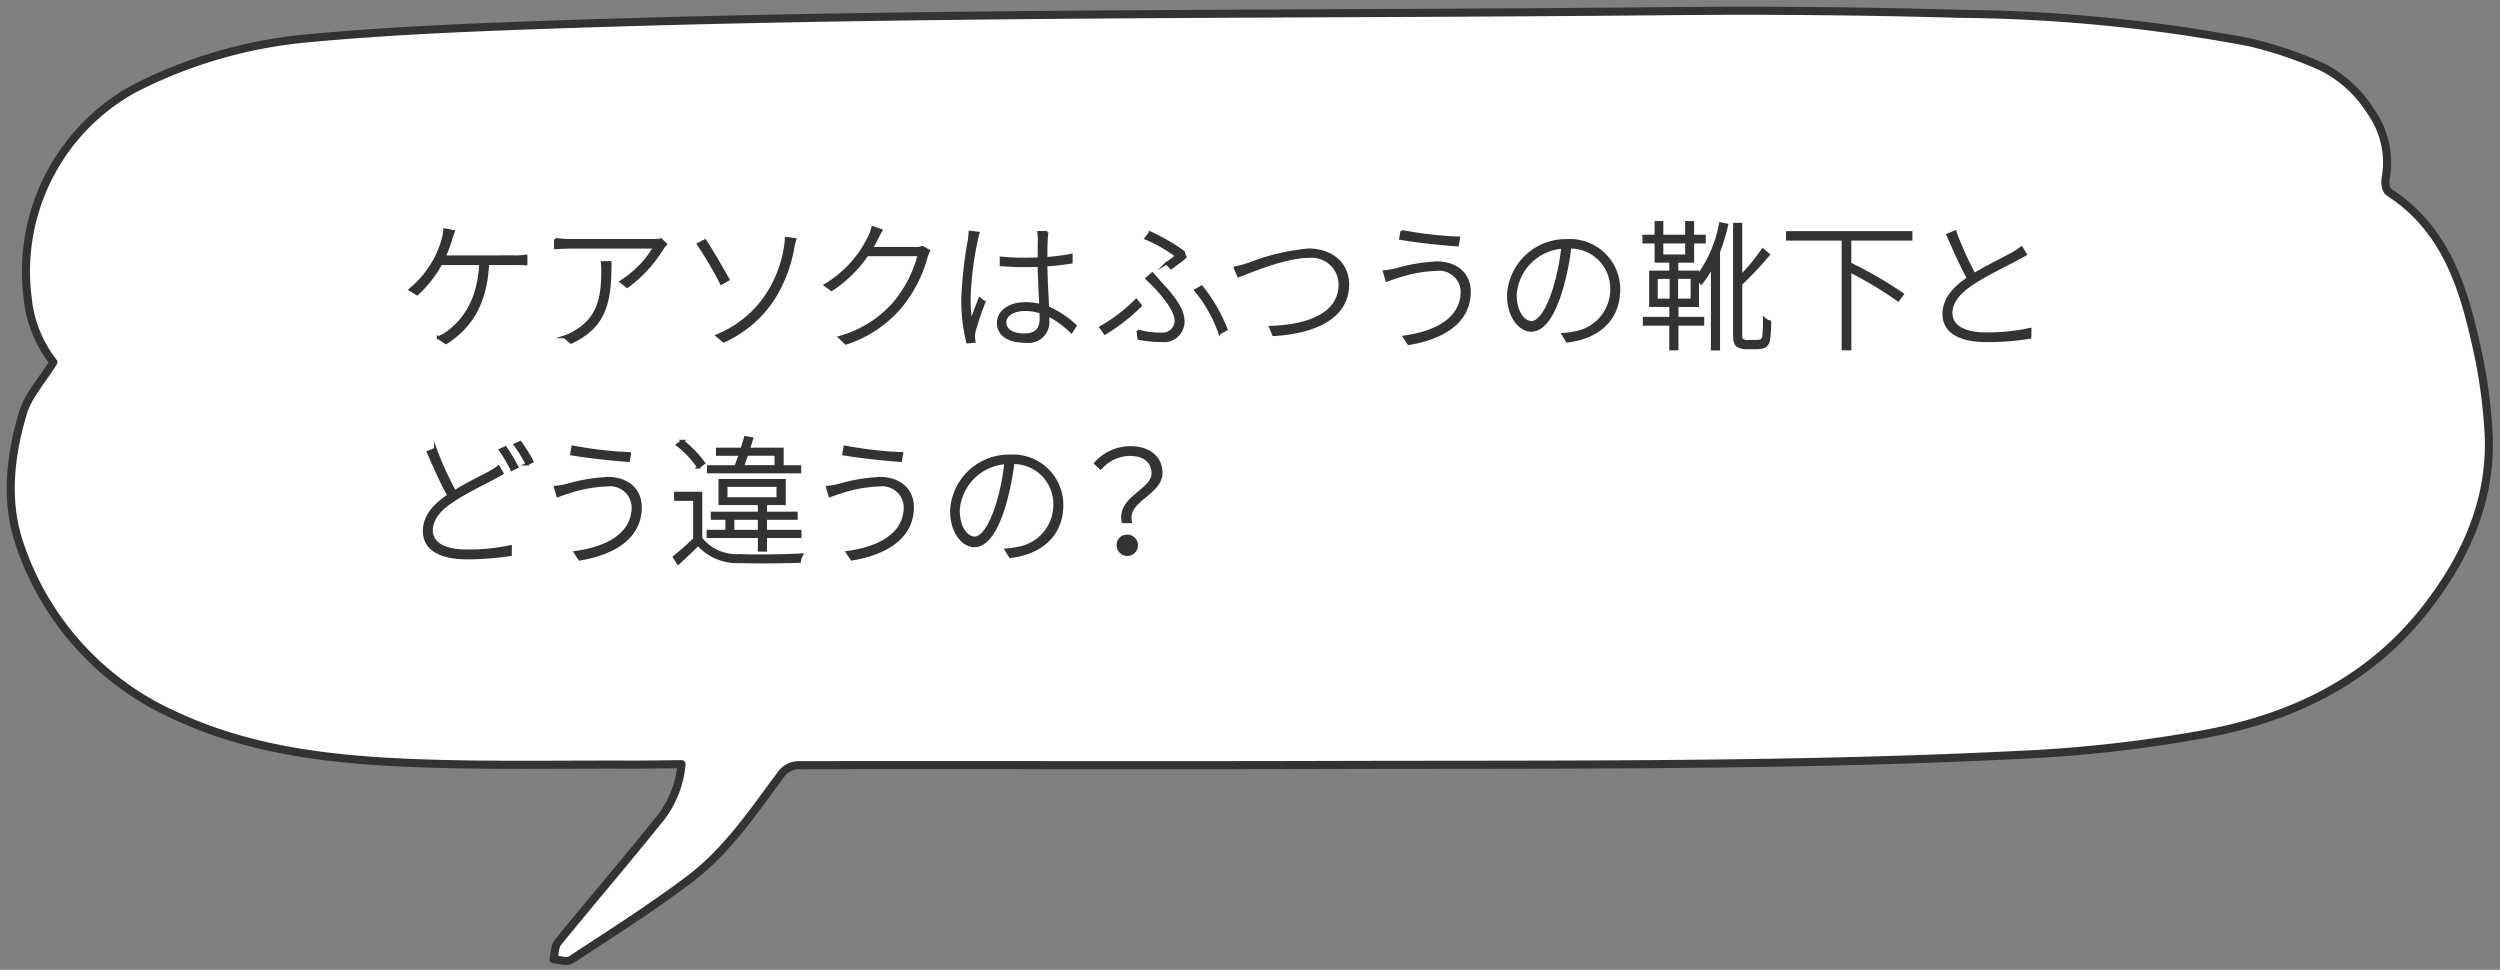
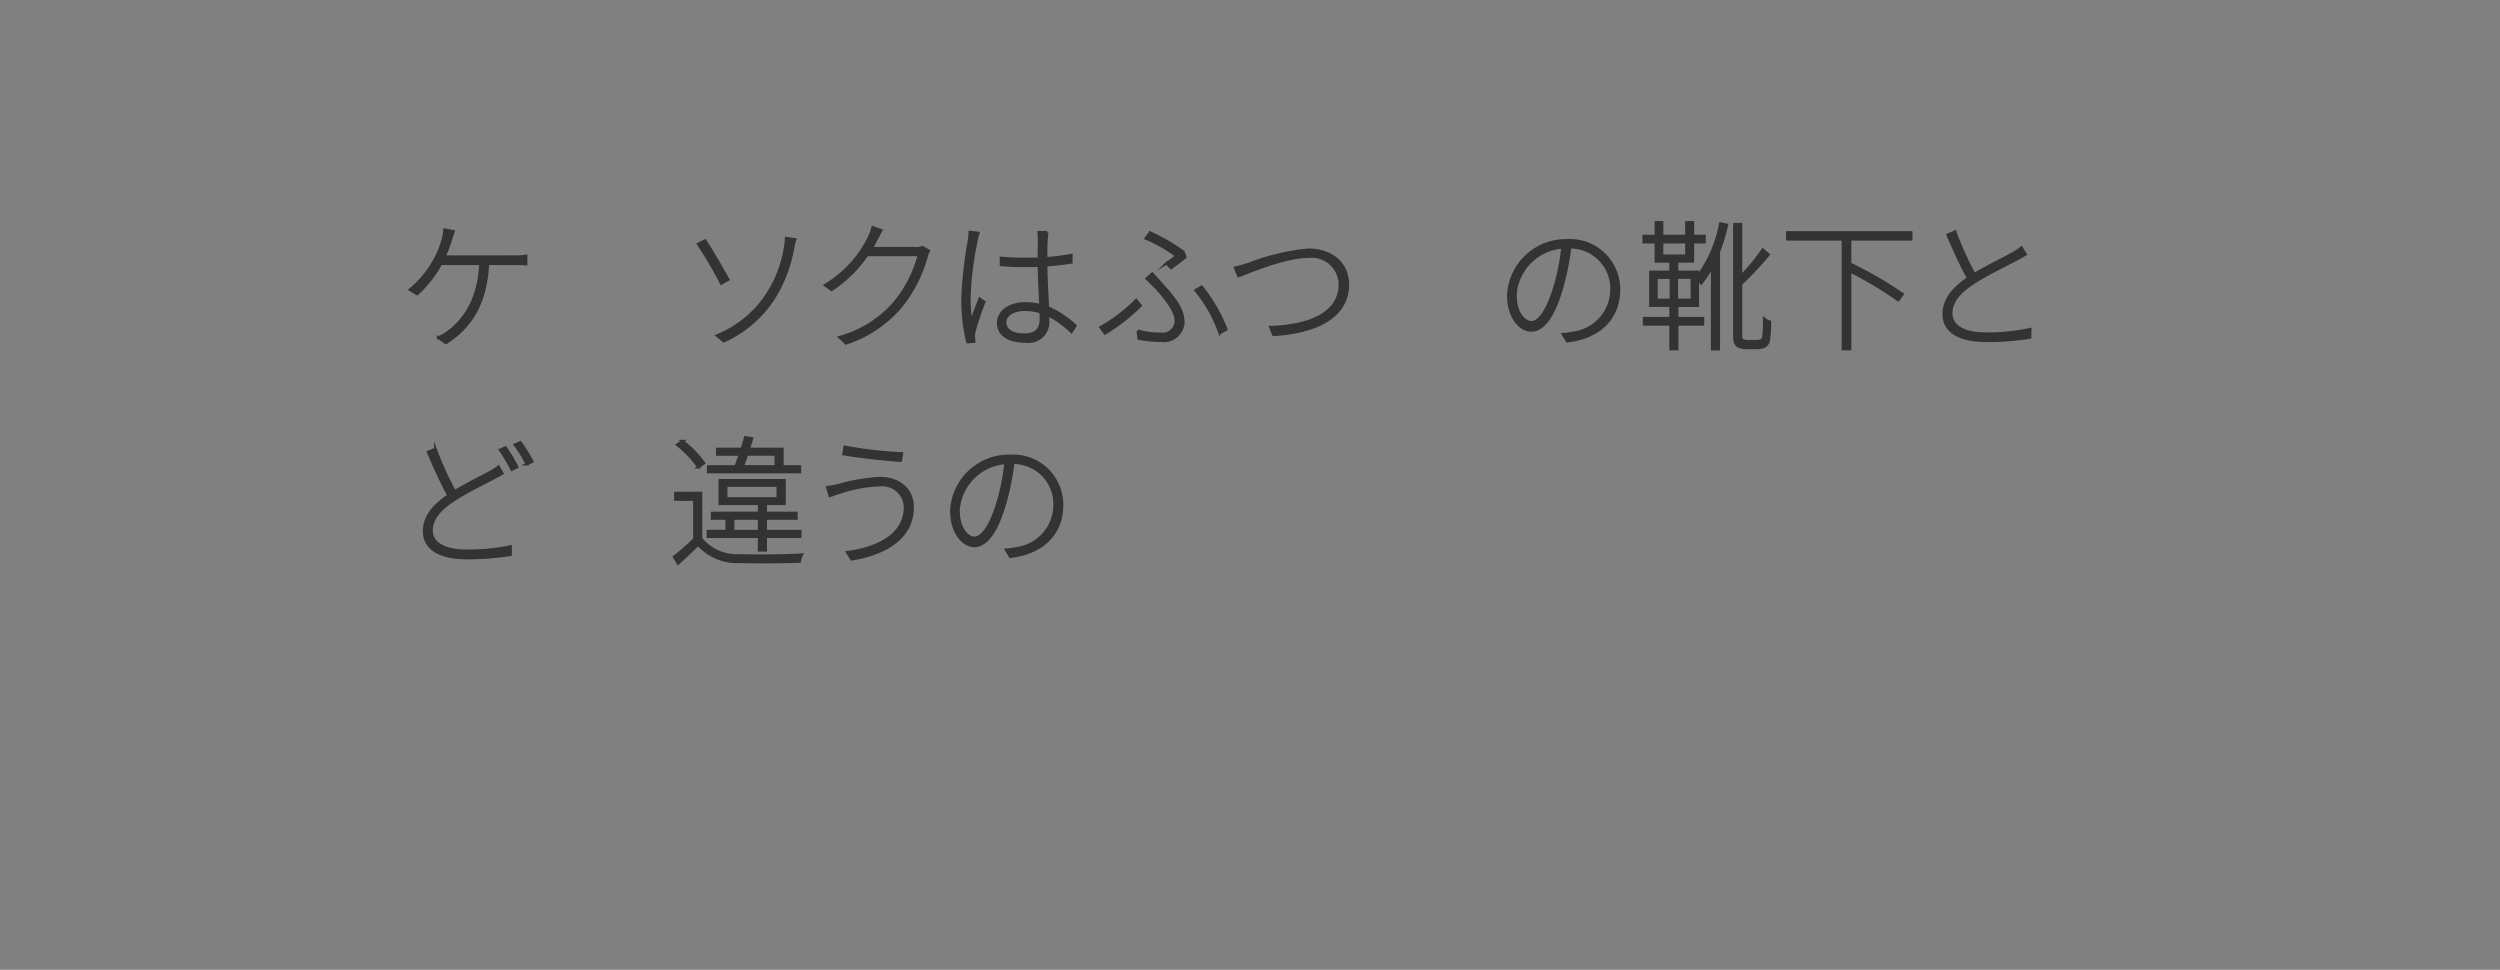
<svg xmlns="http://www.w3.org/2000/svg" width="232" height="90" viewBox="0 0 232 90">
  <rect x="0" y="0" width="232" height="90" fill="#808080" stroke="none" />
  <title>hukidashi2</title>
-   <path d="M63.249,70.916c-1.735.015-3.407.047-5.079.041-6.379-.021-12.763.106-19.134-.123-7.731-.278-15.442-1.051-22.584-4.342a26.691,26.691,0,0,1-14.6-15.915c-1.405-4.04-.913-8.221.266-12.225.481-1.634,1.781-3.028,2.837-4.74a11.486,11.486,0,0,1-2.388-5.966A19.354,19.354,0,0,1,12.4,8.251,44.079,44.079,0,0,1,28.323,3.575c6.3-.595,12.636-.911,18.963-1.151,35.867-1.358,71.757-1.035,107.638-1.39q13.513-.134,27.029.25a151.2,151.2,0,0,1,26.7,2.618A36.419,36.419,0,0,1,215.5,6.217a11.328,11.328,0,0,1,4.524,4.155,8.162,8.162,0,0,1,1.351,6.242c-.058.392.045,1.043.307,1.212,4.978,3.2,6.771,8.29,7.976,13.639a48.178,48.178,0,0,1,1.305,9.184c.163,5.97-2.2,11.146-5.818,15.793-5.337,6.856-12.668,10.281-20.961,11.747a127.271,127.271,0,0,1-15.515,1.8c-21.709,1.127-43.444.94-65.172,1-16.507.048-33.014-.009-49.521.022a2.061,2.061,0,0,0-1.423.753c-2.6,3.481-5.029,7.155-8.53,9.8-3.55,2.679-7.32,5.069-11.042,7.513-.368.242-1.069-.022-1.615-.052.128-.53.1-1.187.408-1.569,3.04-3.739,6.181-7.4,9.2-11.156A9.5,9.5,0,0,0,63.249,70.916Z" fill="#fff" stroke="#333" stroke-linecap="round" stroke-linejoin="round" stroke-width="0.75" />
  <path d="M47.687,23.822a6.763,6.763,0,0,0,1.131-.065V24.5c-.351-.026-.832-.026-1.131-.026H45.269c-.2,3.887-1.729,5.967-3.888,7.345l-.715-.494a3.616,3.616,0,0,0,.949-.533c1.209-.91,2.808-2.665,2.978-6.318h-3.68a10.759,10.759,0,0,1-2.2,2.808l-.663-.4a9.459,9.459,0,0,0,2.341-2.86,9.1,9.1,0,0,0,.728-1.846,4.691,4.691,0,0,0,.144-.858l.818.156c-.091.273-.2.559-.272.832a15.034,15.034,0,0,1-.572,1.521Z" fill="#333" stroke="#333" stroke-miterlimit="10" stroke-width="0.25" />
-   <path d="M61.772,22.665A2.441,2.441,0,0,0,61.5,23a12.434,12.434,0,0,1-3.3,3.6l-.572-.468a9.333,9.333,0,0,0,3.107-3.185H52.958c-.455,0-.962.026-1.417.052v-.793a10.1,10.1,0,0,0,1.417.1h7.735a3.342,3.342,0,0,0,.65-.065Zm-5.148,1.69c0,3.692-.441,5.916-3.627,7.423l-.624-.52a4.217,4.217,0,0,0,1.04-.494c2.236-1.287,2.509-3.419,2.509-5.6a5.757,5.757,0,0,0-.039-.806Z" fill="#333" stroke="#333" stroke-miterlimit="10" stroke-width="0.25" />
  <path d="M65.432,22.327c.532.793,1.7,2.808,2.145,3.614l-.637.364a36.421,36.421,0,0,0-2.146-3.653Zm5.785,4.966a11.2,11.2,0,0,0,1.664-4.42,5.1,5.1,0,0,0,.078-.767l.818.117a4.963,4.963,0,0,0-.182.728,13.2,13.2,0,0,1-1.769,4.693,10.806,10.806,0,0,1-4.667,4.018l-.61-.52A10.091,10.091,0,0,0,71.217,27.293Z" fill="#333" stroke="#333" stroke-miterlimit="10" stroke-width="0.25" />
  <path d="M86.185,23.275a3.32,3.32,0,0,0-.221.559A12.6,12.6,0,0,1,83.637,28.4,11.134,11.134,0,0,1,78.5,31.856l-.585-.559a10.377,10.377,0,0,0,5.161-3.276,11.5,11.5,0,0,0,2.211-4.368H80.465a11.9,11.9,0,0,1-3.3,3.237l-.585-.429a10.5,10.5,0,0,0,4.108-4.511,3.99,3.99,0,0,0,.3-.845l.78.273c-.156.26-.325.611-.442.832a9.288,9.288,0,0,1-.468.832h4.069a1.528,1.528,0,0,0,.676-.1Z" fill="#333" stroke="#333" stroke-miterlimit="10" stroke-width="0.25" />
  <path d="M90.78,21.625a3.985,3.985,0,0,0-.169.689,30.273,30.273,0,0,0-.663,5.3,17.372,17.372,0,0,0,.155,2.314c.222-.663.585-1.625.819-2.2l.4.312a27.607,27.607,0,0,0-.91,2.7,2.011,2.011,0,0,0-.052.559c.013.117.025.286.039.39l-.611.052a16.287,16.287,0,0,1-.455-4.056,39.179,39.179,0,0,1,.611-5.434,5.352,5.352,0,0,0,.064-.715Zm8.645,9.166a8.81,8.81,0,0,0-2.184-1.573c.013.182.013.364.013.52a1.812,1.812,0,0,1-2.066,1.95c-1.69,0-2.549-.689-2.549-1.729,0-.936.885-1.794,2.535-1.794a5.835,5.835,0,0,1,1.392.169c-.053-1.105-.13-2.587-.144-3.692-.468.013-.949.026-1.417.026-.728,0-1.365-.039-2.105-.091v-.637c.715.065,1.391.1,2.132.1.468,0,.936-.013,1.391-.026,0-.676,0-1.287.014-1.7a7.117,7.117,0,0,0-.039-.754h.779a7.434,7.434,0,0,0-.077.741c-.026.4-.026,1.079-.026,1.677a19.731,19.731,0,0,0,2.34-.3v.663c-.754.117-1.534.208-2.34.26.013,1.274.1,2.73.156,3.939a8.865,8.865,0,0,1,2.561,1.69Zm-2.834-1.82a4.66,4.66,0,0,0-1.481-.234c-1.093,0-1.847.507-1.847,1.17,0,.715.677,1.157,1.756,1.157,1.248,0,1.586-.611,1.586-1.534C96.6,29.373,96.6,29.191,96.591,28.97Z" fill="#333" stroke="#333" stroke-miterlimit="10" stroke-width="0.25" />
  <path d="M102.54,30.933l-.4-.559a14.669,14.669,0,0,0,3.3-2.522l.4.507A17.34,17.34,0,0,1,102.54,30.933Zm3.055-.234a7.04,7.04,0,0,0,2.132.286,1.236,1.236,0,0,0,1.4-1.2c0-.936-.975-2.106-1.755-2.99-.26-.273-.637-.637-.949-.949l.507-.442c.273.286.585.65.871.975,1.105,1.183,2,2.327,2,3.471a1.79,1.79,0,0,1-2.015,1.768,10.915,10.915,0,0,1-2.106-.208Zm2.652-6.266a7.25,7.25,0,0,0,.936-.689,13.609,13.609,0,0,0-2.847-1.625l.4-.52a17.543,17.543,0,0,1,3.081,1.781l.169.481c-.286.247-.858.676-1.313,1Zm4.939,6.461a12.7,12.7,0,0,0-2.235-3.952l.559-.325a15.065,15.065,0,0,1,2.288,3.952Z" fill="#333" stroke="#333" stroke-miterlimit="10" stroke-width="0.25" />
  <path d="M115.934,24.485a20.234,20.234,0,0,1,5.5-1.3c2.015,0,3.64,1.183,3.64,3.211,0,3.172-3.25,4.459-6.891,4.667l-.285-.7c3.3-.091,6.448-1.118,6.448-3.978a2.626,2.626,0,0,0-2.926-2.574c-2.235,0-5.655,1.5-6.487,1.794l-.324-.754A12.039,12.039,0,0,0,115.934,24.485Z" fill="#333" stroke="#333" stroke-miterlimit="10" stroke-width="0.25" />
-   <path d="M133.282,25.018a12.453,12.453,0,0,0-3.6.663c-.4.117-.7.234-.988.338l-.233-.806a9.048,9.048,0,0,0,1.053-.182,16.53,16.53,0,0,1,3.822-.65c1.7,0,3.029.962,3.029,2.691,0,2.808-2.457,4.3-5.643,4.823l-.416-.637c3.081-.416,5.369-1.742,5.369-4.212A2.121,2.121,0,0,0,133.282,25.018Zm2.093-2.938-.117.663c-1.378-.091-3.848-.351-5.291-.611l.117-.663A35.531,35.531,0,0,0,135.375,22.08Z" fill="#333" stroke="#333" stroke-miterlimit="10" stroke-width="0.25" />
  <path d="M145.046,31.024a7.2,7.2,0,0,0,1.04-.143,4.076,4.076,0,0,0,3.471-4.017,3.836,3.836,0,0,0-3.861-3.926,23.926,23.926,0,0,1-.767,3.822c-.78,2.678-1.769,3.9-2.834,3.9-.976,0-2.119-1.17-2.119-3.263a5.345,5.345,0,0,1,5.473-5.083,4.536,4.536,0,0,1,4.784,4.563c0,2.691-1.858,4.446-4.8,4.784Zm-.039-8.073a4.734,4.734,0,0,0-4.382,4.394c0,1.82.9,2.574,1.5,2.574s1.431-.871,2.158-3.3A19.848,19.848,0,0,0,145.007,22.951Z" fill="#333" stroke="#333" stroke-miterlimit="10" stroke-width="0.25" />
  <path d="M160.251,20.871a17.965,17.965,0,0,1-.755,2.5V32.4h-.6V24.693a9,9,0,0,1-1.027,1.586,3.589,3.589,0,0,0-.325-.4v2.483h-1.91v1.17h2.392V30.1h-2.392v2.288h-.6V30.1H152.58v-.572h2.457v-1.17h-1.872v-3.12h1.872V24.25h-1.365V22.47h-1.131v-.559h1.131V20.637h.56v1.274h2.275V20.637h.585v1.274h1.079v.559h-1.079V24.25h-1.47v.988h1.924v.4a11.7,11.7,0,0,0,2.106-4.888Zm-6.54,6.968h1.353v-2.08h-1.353Zm.521-4.1h2.275V22.47h-2.275Zm2.782,2.015H155.6v2.08h1.417Zm5.876,5.915a1.874,1.874,0,0,0,.52-.052.542.542,0,0,0,.247-.364,12.132,12.132,0,0,0,.065-1.664,1.331,1.331,0,0,0,.52.273,11.156,11.156,0,0,1-.116,1.729.783.783,0,0,1-.4.572,2.086,2.086,0,0,1-.793.117h-.858a1.519,1.519,0,0,1-.793-.182c-.233-.156-.325-.377-.325-1.027V20.806h.6v4.836a18.822,18.822,0,0,0,2.028-2.47l.532.455a30.786,30.786,0,0,1-2.561,2.73v4.914a.331.331,0,0,0,.194.325.948.948,0,0,0,.416.078Z" fill="#333" stroke="#333" stroke-miterlimit="10" stroke-width="0.25" />
  <path d="M171.678,22.2v2.5l.13-.156a36.245,36.245,0,0,1,4.745,2.756l-.4.546a35.726,35.726,0,0,0-4.473-2.691v7.229h-.649V22.2h-5.162v-.624h11.479V22.2Z" fill="#333" stroke="#333" stroke-miterlimit="10" stroke-width="0.25" />
  <path d="M187.967,23.6c-.234.143-.494.286-.807.455-.909.481-2.808,1.391-4.107,2.249-1.274.832-1.989,1.742-1.989,2.756,0,1.157,1.079,1.911,3.25,1.911a18.613,18.613,0,0,0,4.082-.416l-.013.754a24.231,24.231,0,0,1-4.03.312c-2.314,0-3.965-.728-3.965-2.483,0-1.248.779-2.327,2.274-3.315-.585-1.027-1.3-2.613-1.911-4.03l.677-.286a31.2,31.2,0,0,0,1.78,3.952c1.3-.78,2.873-1.534,3.628-1.963a5.133,5.133,0,0,0,.754-.507Z" fill="#333" stroke="#333" stroke-miterlimit="10" stroke-width="0.25" />
  <path d="M46.607,43.926c-.221.13-.468.273-.793.441-.91.494-2.483,1.223-3.783,2.094-1.274.832-1.989,1.729-1.989,2.756,0,1.145,1.079,1.9,3.25,1.9a18.7,18.7,0,0,0,4.082-.4v.754a25.886,25.886,0,0,1-4.043.312c-2.313,0-3.965-.74-3.965-2.5,0-1.234.767-2.313,2.275-3.3-.586-1.026-1.3-2.612-1.911-4.03l.676-.285A29.412,29.412,0,0,0,42.2,45.615c1.222-.767,2.548-1.391,3.315-1.807a5.3,5.3,0,0,0,.741-.494Zm.3-2.393a15.162,15.162,0,0,1,1.079,1.808l-.494.233a13.614,13.614,0,0,0-1.079-1.82Zm1.378-.48a14.284,14.284,0,0,1,1.105,1.781l-.494.233a12.985,12.985,0,0,0-1.105-1.794Z" fill="#333" stroke="#333" stroke-miterlimit="10" stroke-width="0.25" />
-   <path d="M56.35,45.018a12.469,12.469,0,0,0-3.6.663c-.4.117-.7.233-.987.338l-.234-.806a9.041,9.041,0,0,0,1.053-.182,16.475,16.475,0,0,1,3.822-.65c1.7,0,3.029.962,3.029,2.691,0,2.808-2.457,4.3-5.643,4.822l-.416-.637c3.081-.416,5.369-1.742,5.369-4.212A2.121,2.121,0,0,0,56.35,45.018Zm2.093-2.937-.117.662c-1.378-.091-3.848-.351-5.291-.61l.117-.663A35.534,35.534,0,0,0,58.442,42.08Z" fill="#333" stroke="#333" stroke-miterlimit="10" stroke-width="0.25" />
  <path d="M65.046,49.971a4.262,4.262,0,0,0,3.614,1.573c1.365.065,4.316.026,5.746-.065a1.879,1.879,0,0,0-.208.625c-1.365.051-4.134.078-5.525.025a4.86,4.86,0,0,1-3.887-1.6c-.6.586-1.223,1.184-1.859,1.756l-.364-.6a23.256,23.256,0,0,0,1.886-1.664V46.357H62.68v-.6h2.366Zm-.234-6.617a9.3,9.3,0,0,0-1.963-2.08l.481-.338a9.721,9.721,0,0,1,1.989,2.041ZM70.454,49.8H65.7v-.507h1.742V48.111H66.086v-.506h4.368v-.832h.6v.832H73.9v.506H71.052v1.184h3.2V49.8h-3.2v1.261h-.6ZM74.225,43.8H65.735v-.507h2.548c.117-.338.26-.715.39-1.119H66.567v-.506h2.274c.117-.364.234-.742.325-1.066l.611.091c-.091.312-.2.638-.312.976H72.6v1.625h1.625ZM66.8,46.746v-2.17h5.993v2.17Zm.585-.48h4.8V45.057h-4.8Zm3.068,3.029V48.111H68.023v1.184ZM69.311,42.17c-.144.4-.273.794-.391,1.119H72V42.17Z" fill="#333" stroke="#333" stroke-miterlimit="10" stroke-width="0.25" />
  <path d="M81.6,45.018a12.469,12.469,0,0,0-3.6.663c-.4.117-.7.233-.988.338l-.233-.806a9.041,9.041,0,0,0,1.053-.182,16.475,16.475,0,0,1,3.822-.65c1.7,0,3.029.962,3.029,2.691,0,2.808-2.457,4.3-5.643,4.822l-.416-.637c3.081-.416,5.369-1.742,5.369-4.212A2.121,2.121,0,0,0,81.6,45.018Zm2.093-2.937-.117.662c-1.378-.091-3.848-.351-5.291-.61l.117-.663A35.534,35.534,0,0,0,83.693,42.08Z" fill="#333" stroke="#333" stroke-miterlimit="10" stroke-width="0.25" />
  <path d="M93.364,51.023a7.2,7.2,0,0,0,1.04-.143,4.077,4.077,0,0,0,3.471-4.018,3.836,3.836,0,0,0-3.861-3.926,23.926,23.926,0,0,1-.767,3.822c-.78,2.678-1.769,3.9-2.834,3.9-.976,0-2.119-1.17-2.119-3.264a5.345,5.345,0,0,1,5.473-5.083,4.536,4.536,0,0,1,4.784,4.563c0,2.691-1.858,4.445-4.8,4.784Zm-.039-8.072a4.733,4.733,0,0,0-4.382,4.394c0,1.82.9,2.574,1.5,2.574s1.431-.871,2.158-3.3A19.864,19.864,0,0,0,93.325,42.951Z" fill="#333" stroke="#333" stroke-miterlimit="10" stroke-width="0.25" />
-   <path d="M106.985,43.926c0-.962-.649-1.742-2.158-1.742a3.678,3.678,0,0,0-2.69,1.262L101.655,43a4.3,4.3,0,0,1,3.237-1.469c1.808,0,2.86.976,2.86,2.34,0,2-3.264,2.5-2.834,4.551h-.7C103.749,46.175,106.985,45.525,106.985,43.926Zm-2.379,5.811a.865.865,0,1,1-.857.858A.833.833,0,0,1,104.606,49.736Z" fill="#333" stroke="#333" stroke-miterlimit="10" stroke-width="0.25" />
</svg>